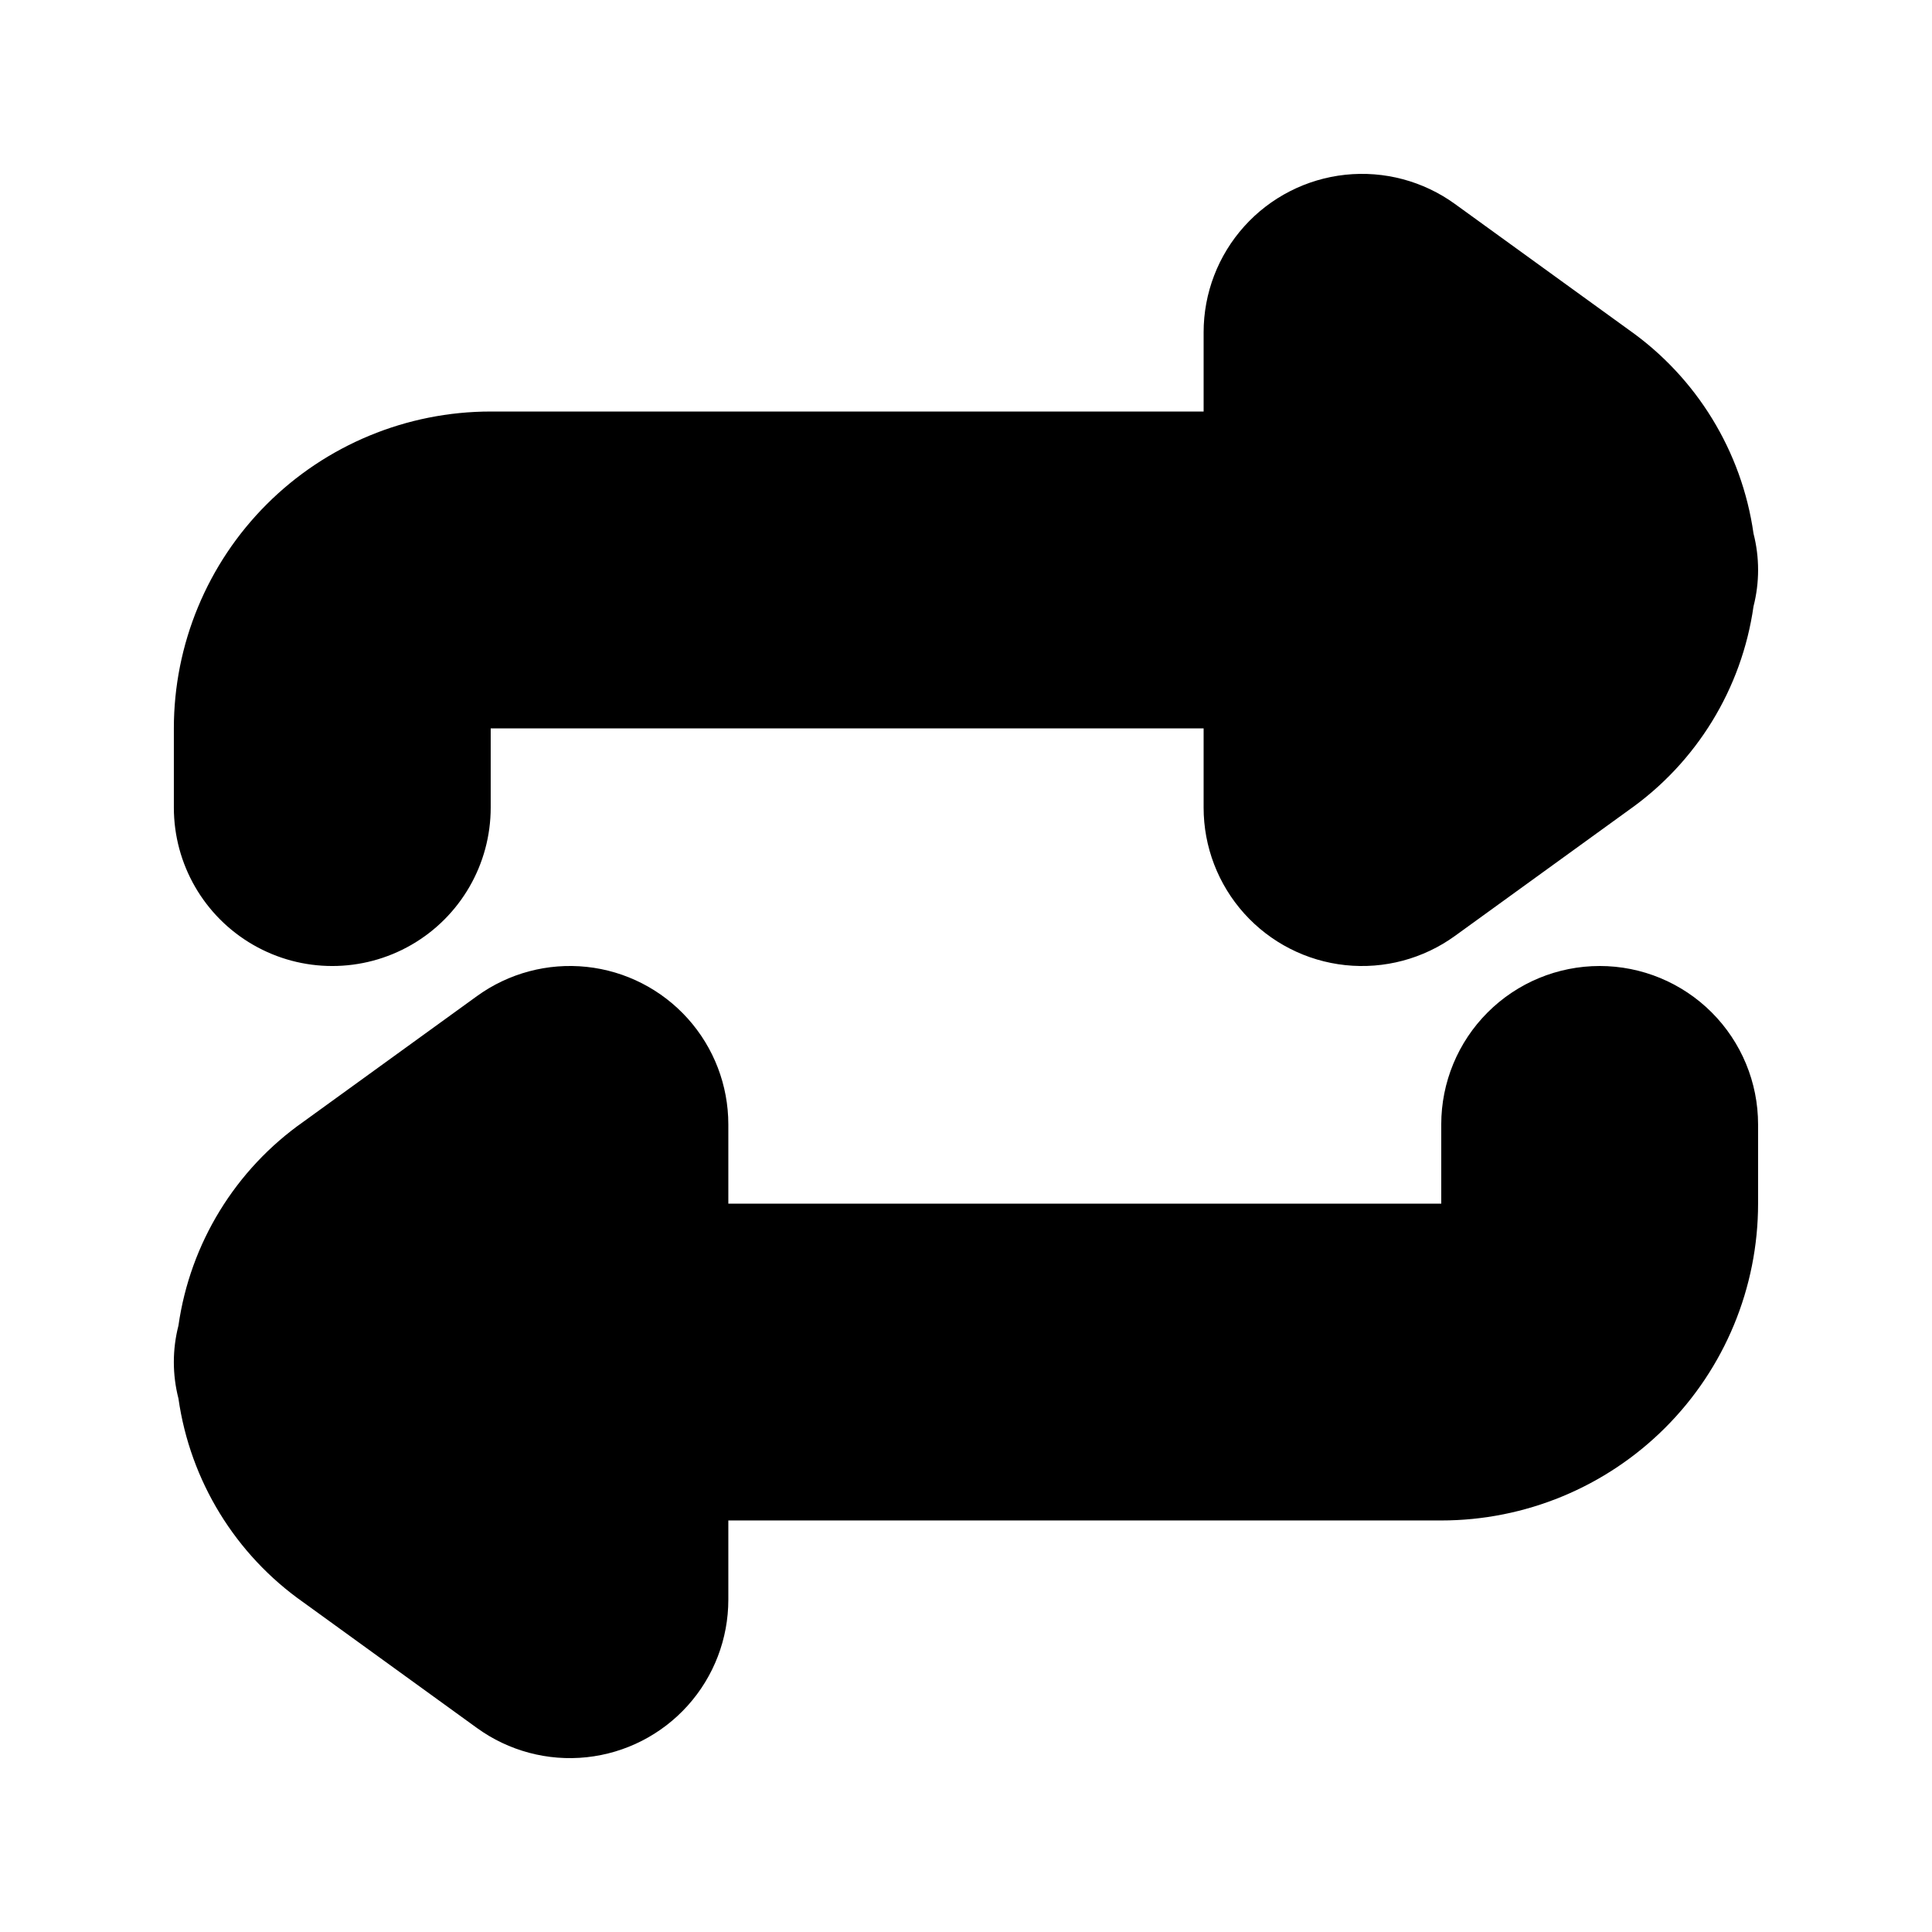
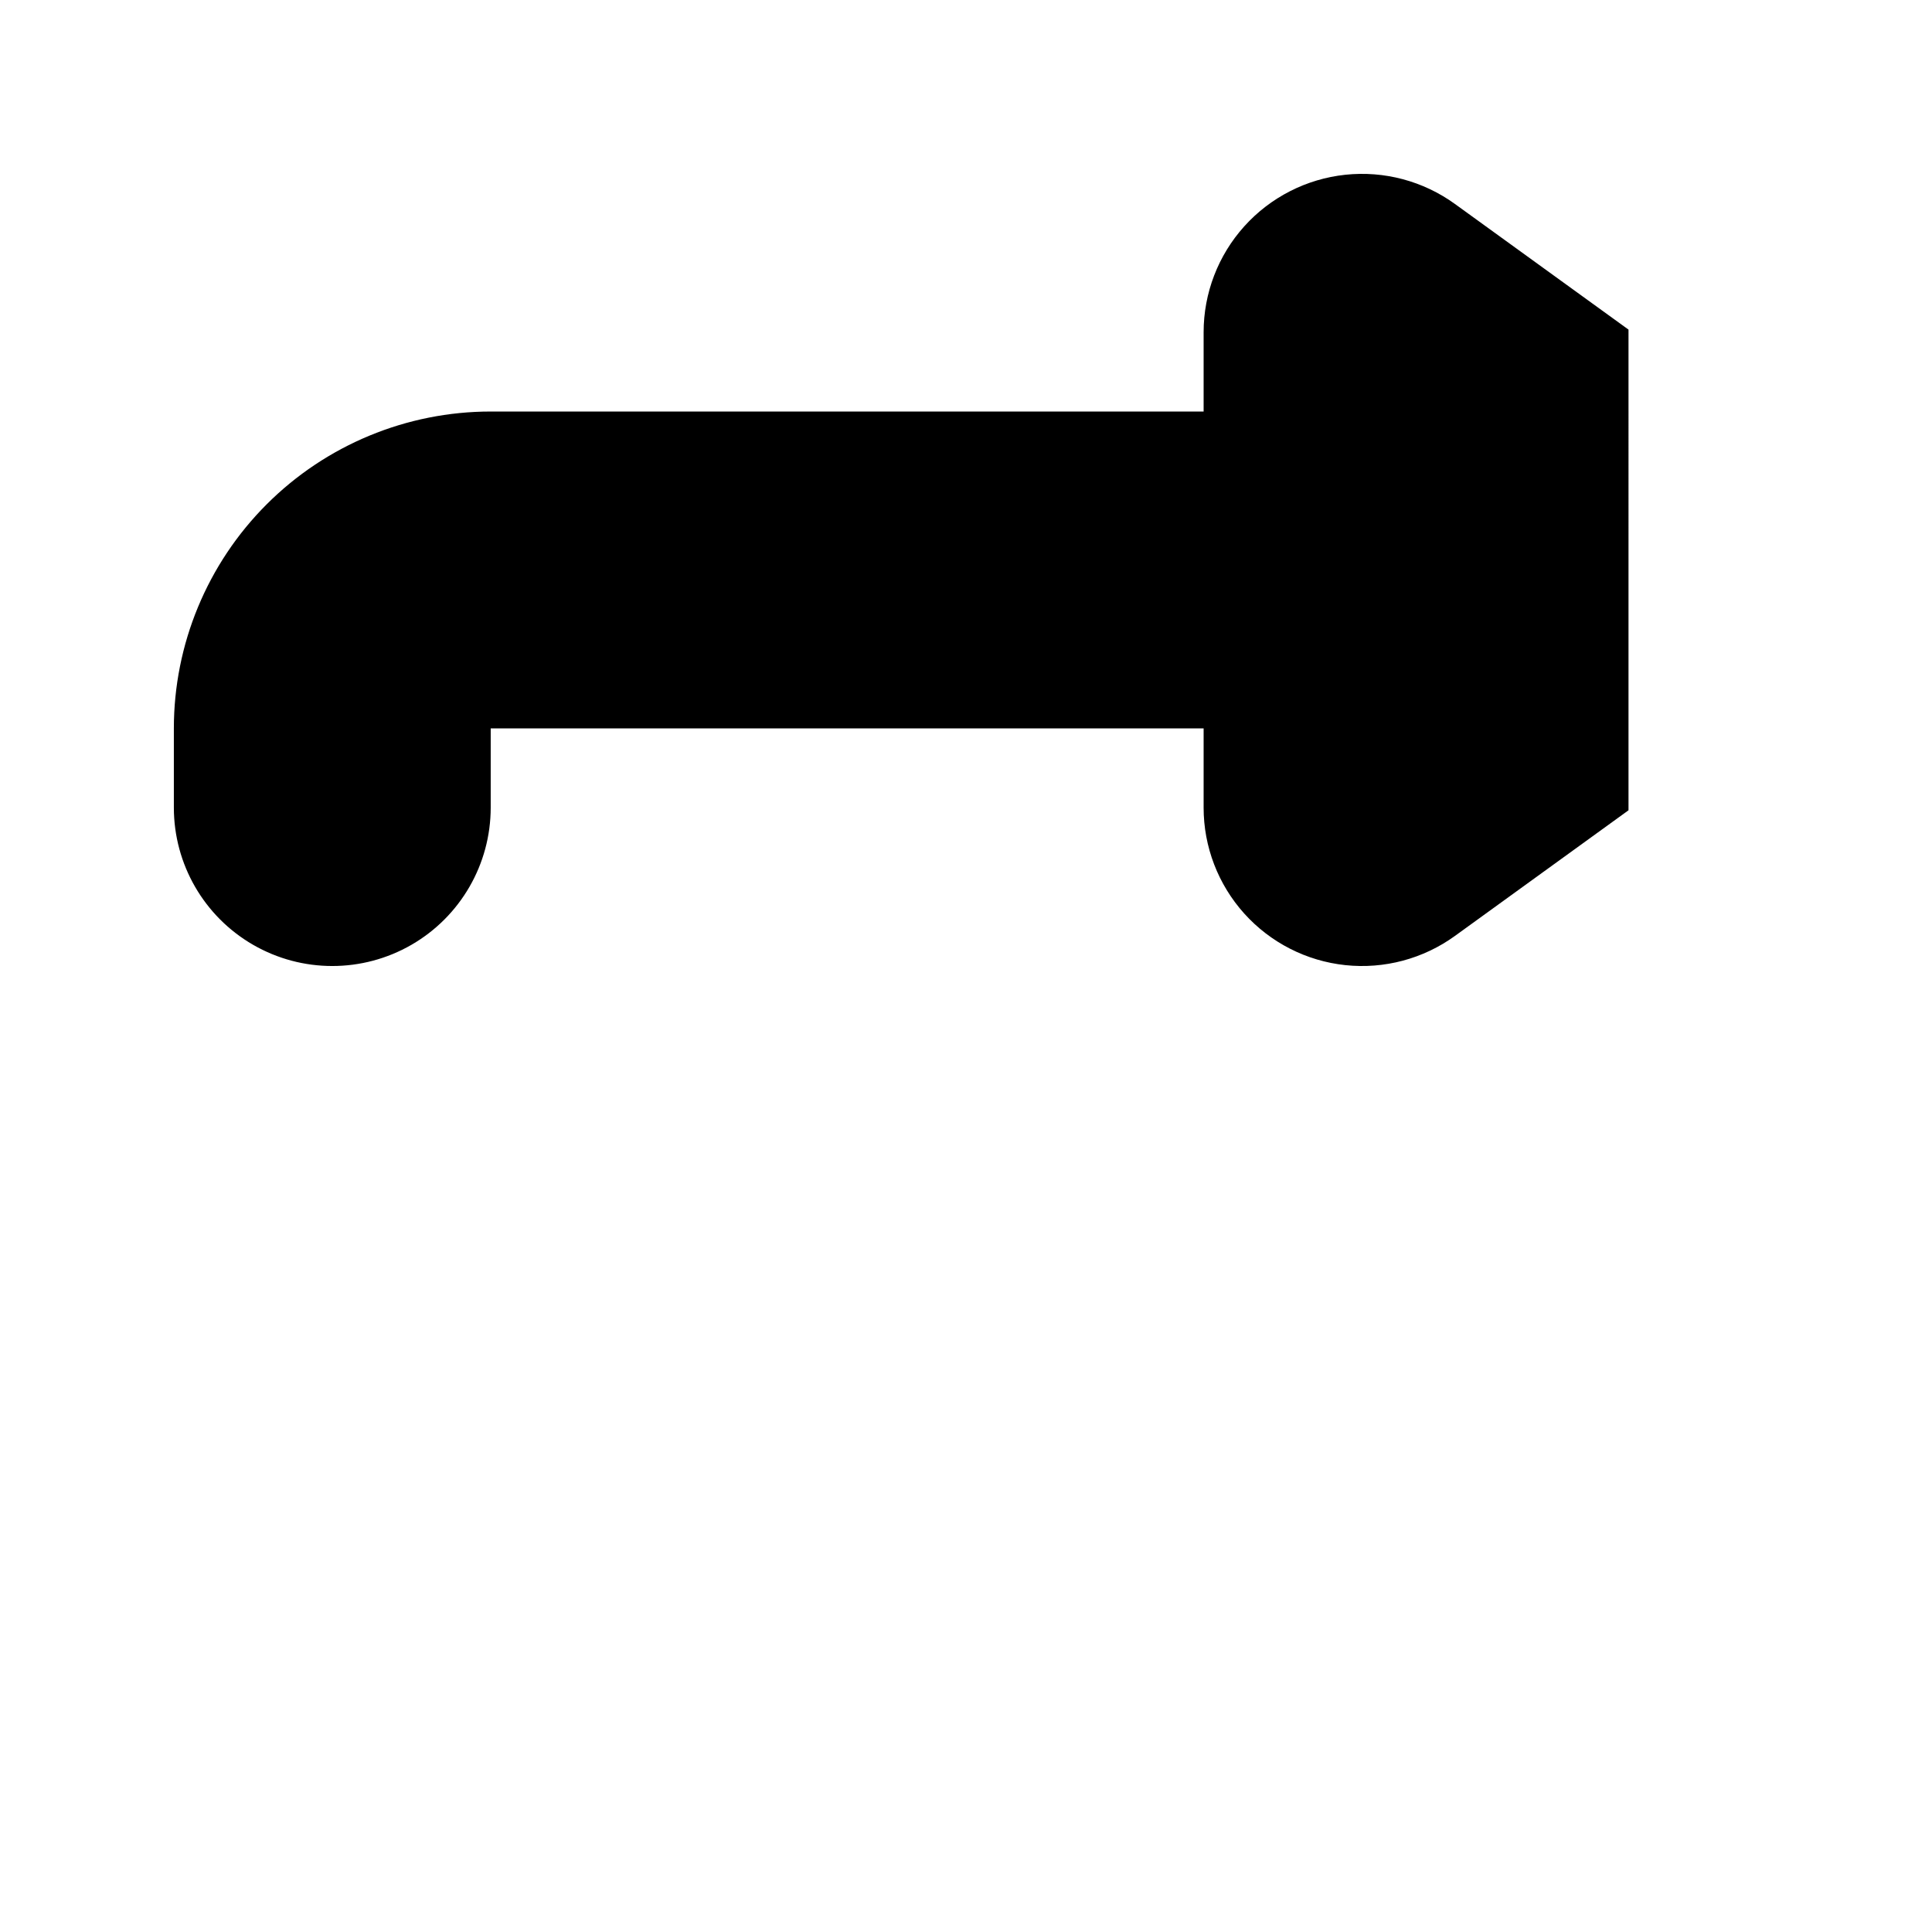
<svg xmlns="http://www.w3.org/2000/svg" fill="#000000" width="800px" height="800px" version="1.1" viewBox="144 144 512 512">
  <g>
-     <path d="m575.57 231.35-45.992-33.293c-8.398-6.082-18.746-8.84-29.055-7.746-10.312 1.098-19.852 5.969-26.785 13.676-6.934 7.707-10.77 17.711-10.766 28.078v20.992h-188.93c-22.27 0-43.629 8.848-59.375 24.594-15.746 15.746-24.594 37.105-24.594 59.375v20.992c0 15 8 28.859 20.992 36.359 12.988 7.5 28.992 7.5 41.984 0 12.988-7.5 20.992-21.359 20.992-36.359v-20.992h188.93v20.992c-0.004 10.367 3.832 20.367 10.766 28.078 6.934 7.707 16.473 12.578 26.785 13.672 10.309 1.094 20.656-1.664 29.055-7.742l45.992-33.293v-0.004c18.031-12.66 30.023-32.219 33.129-54.031 1.621-6.336 1.621-12.977 0-19.312-3.106-21.812-15.098-41.371-33.129-54.035z" />
-     <path d="m567.93 400c-11.133 0-21.812 4.422-29.688 12.297-7.871 7.871-12.297 18.551-12.297 29.688v20.992h-188.93v-20.992c0-10.371-3.836-20.371-10.77-28.078-6.934-7.711-16.473-12.582-26.781-13.676-10.312-1.094-20.66 1.664-29.059 7.746l-45.992 33.293c-18.031 12.664-30.02 32.219-33.125 54.031-1.625 6.336-1.625 12.98 0 19.312 3.106 21.816 15.094 41.371 33.125 54.035l45.992 33.293c8.398 6.082 18.746 8.84 29.059 7.746 10.309-1.098 19.848-5.965 26.781-13.676 6.934-7.707 10.77-17.711 10.77-28.078v-20.992h188.93-0.004c22.27 0 43.629-8.844 59.375-24.594 15.75-15.746 24.594-37.102 24.594-59.371v-20.992c0-11.137-4.422-21.816-12.297-29.688-7.871-7.875-18.551-12.297-29.688-12.297z" />
+     <path d="m575.57 231.35-45.992-33.293c-8.398-6.082-18.746-8.84-29.055-7.746-10.312 1.098-19.852 5.969-26.785 13.676-6.934 7.707-10.77 17.711-10.766 28.078v20.992h-188.93c-22.27 0-43.629 8.848-59.375 24.594-15.746 15.746-24.594 37.105-24.594 59.375v20.992c0 15 8 28.859 20.992 36.359 12.988 7.5 28.992 7.5 41.984 0 12.988-7.5 20.992-21.359 20.992-36.359v-20.992h188.93v20.992c-0.004 10.367 3.832 20.367 10.766 28.078 6.934 7.707 16.473 12.578 26.785 13.672 10.309 1.094 20.656-1.664 29.055-7.742l45.992-33.293v-0.004z" />
  </g>
</svg>